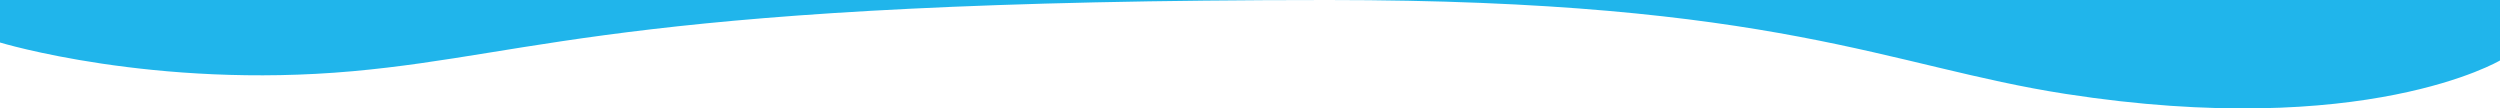
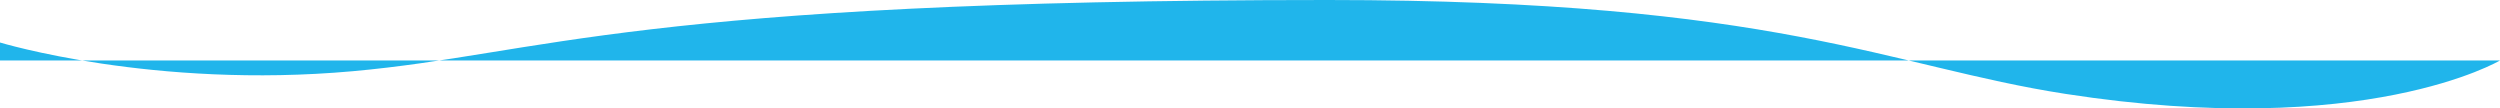
<svg xmlns="http://www.w3.org/2000/svg" id="Layer_2" data-name="Layer 2" viewBox="0 0 2004.2 86.93">
  <defs>
    <style>
      .cls-1 {
        fill: #20b5eb;
      }
    </style>
  </defs>
  <g id="Dynamic_World_Africa" data-name="Dynamic World Africa">
-     <path class="cls-1" d="M0,34.07s122.94,37.4,282.75,23.02C434.15,43.46,510.09,0,1064.37,0c360.43,0,450.1,53.37,591.49,75.27,240.64,37.28,348.34-26.8,348.34-26.8V0H0V34.07Z" />
+     <path class="cls-1" d="M0,34.07s122.94,37.4,282.75,23.02C434.15,43.46,510.09,0,1064.37,0c360.43,0,450.1,53.37,591.49,75.27,240.64,37.28,348.34-26.8,348.34-26.8H0V34.07Z" />
  </g>
</svg>